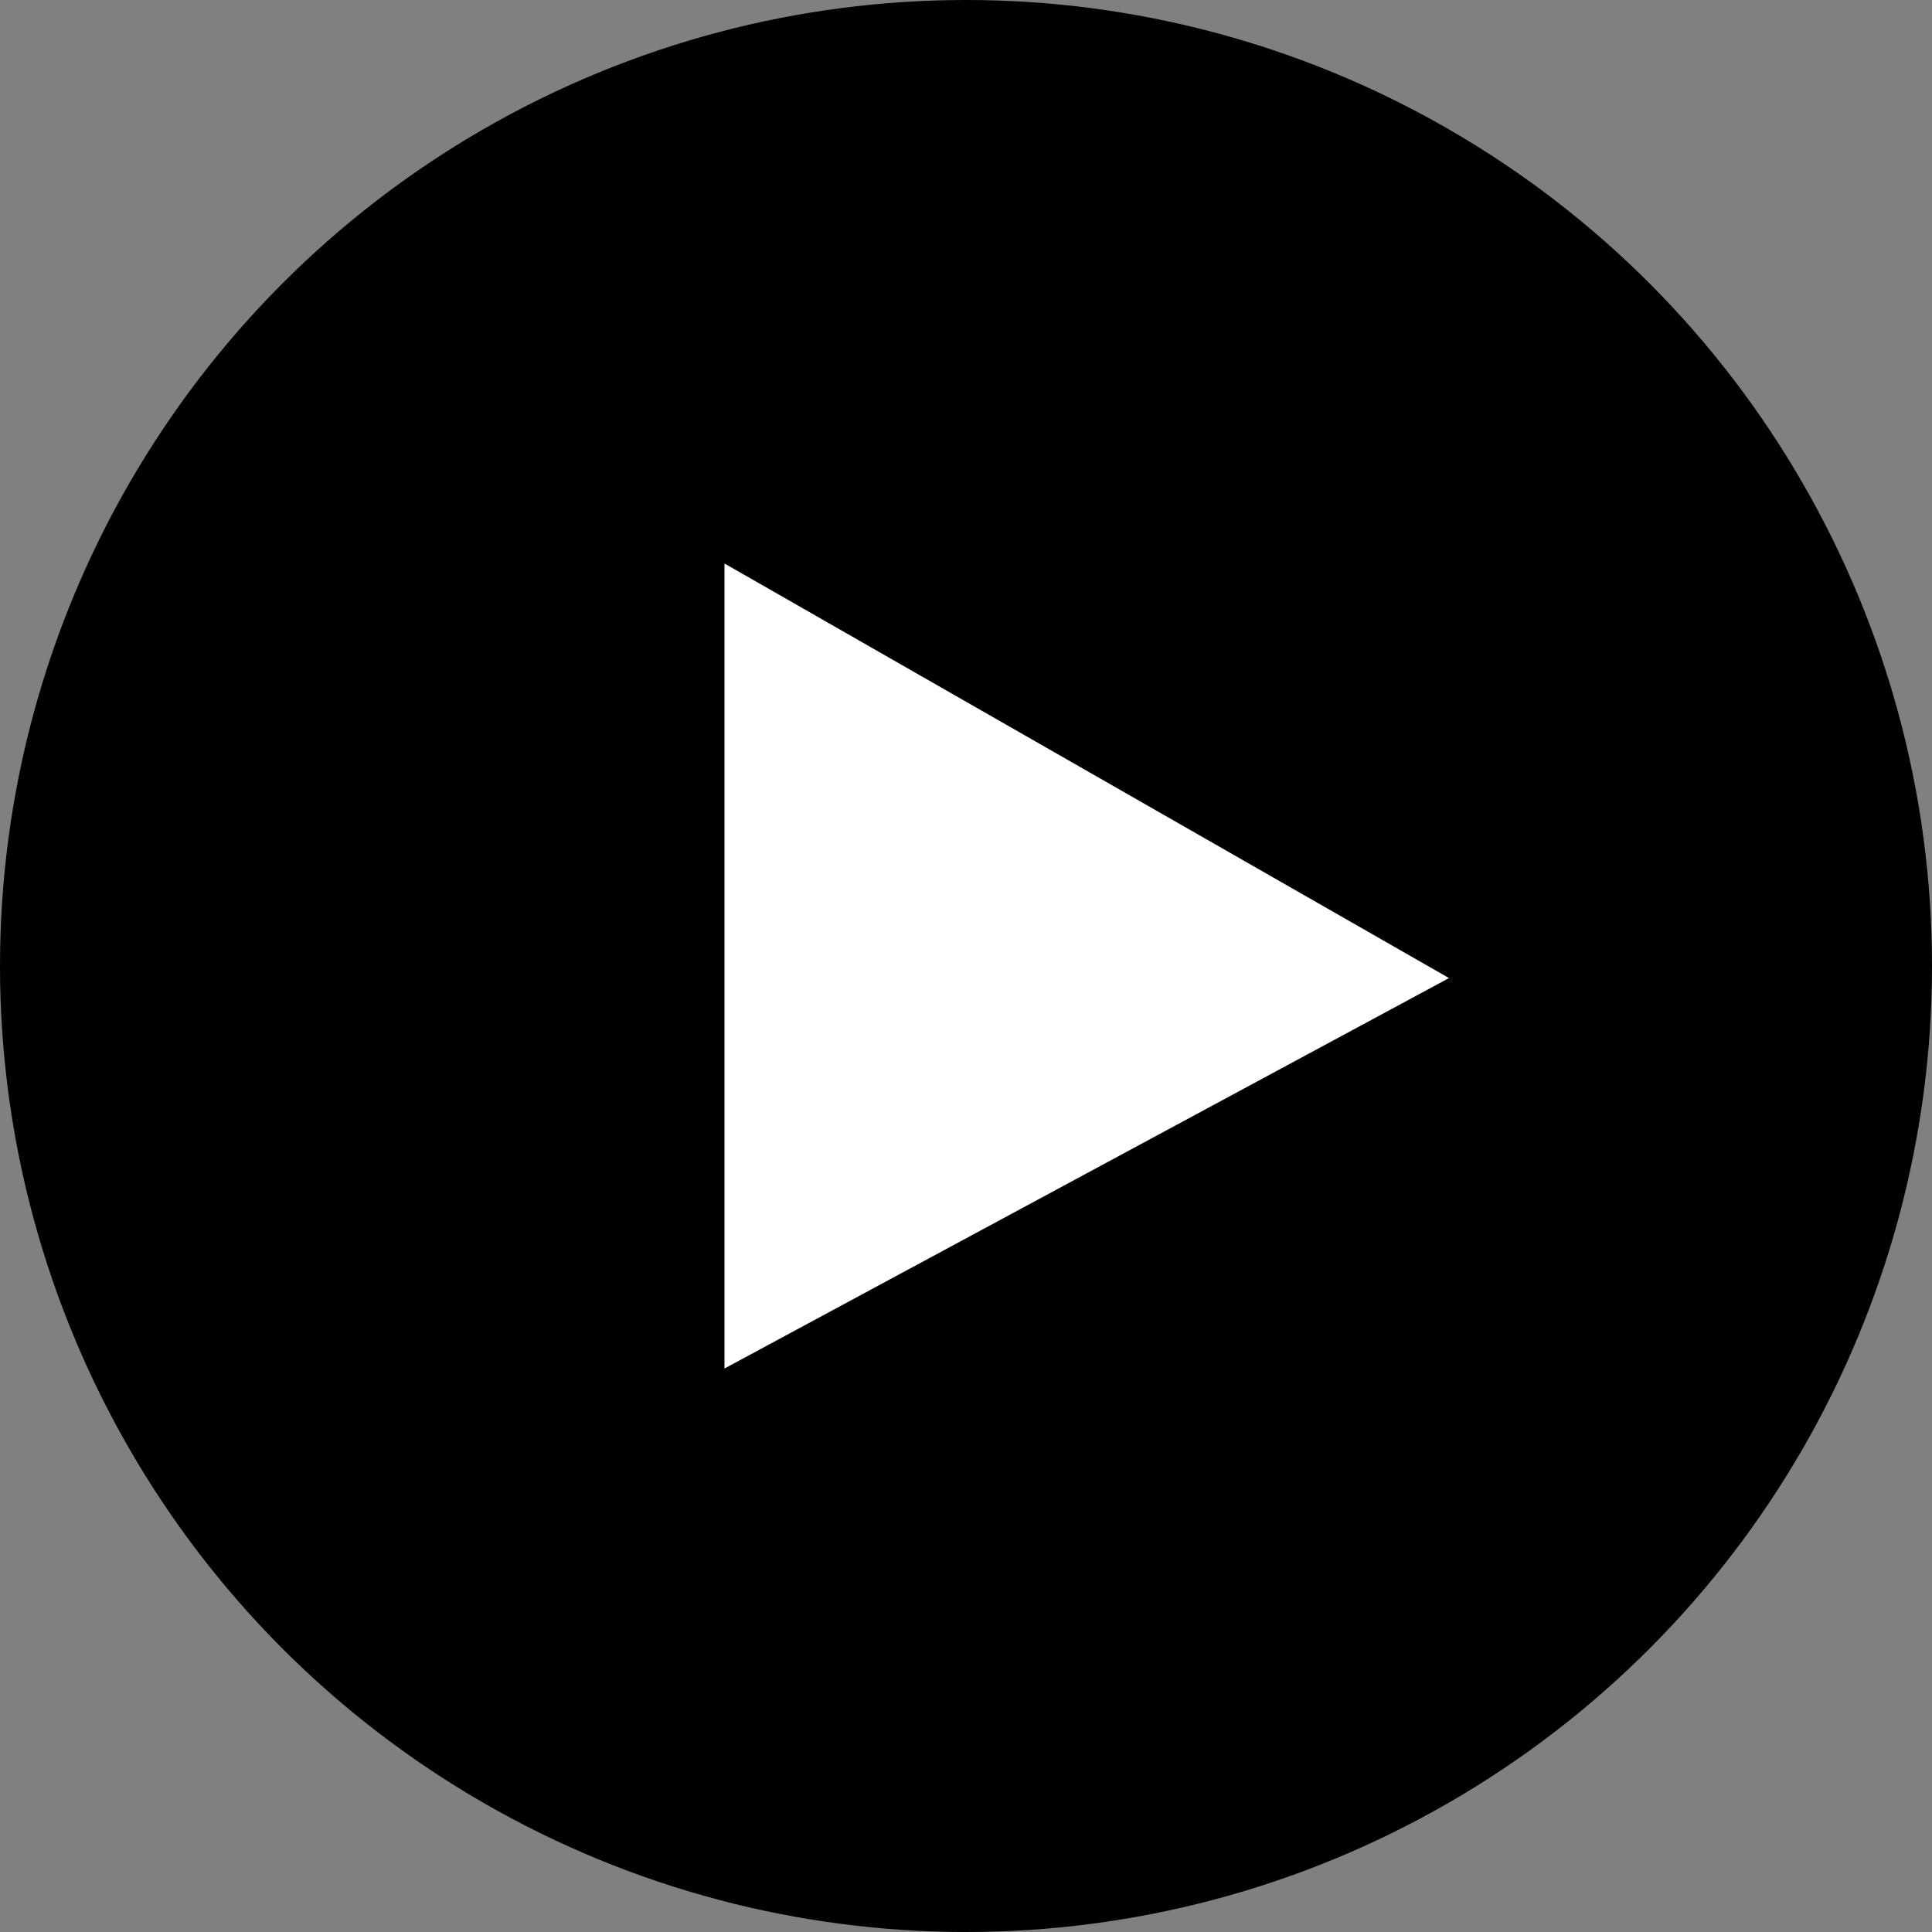
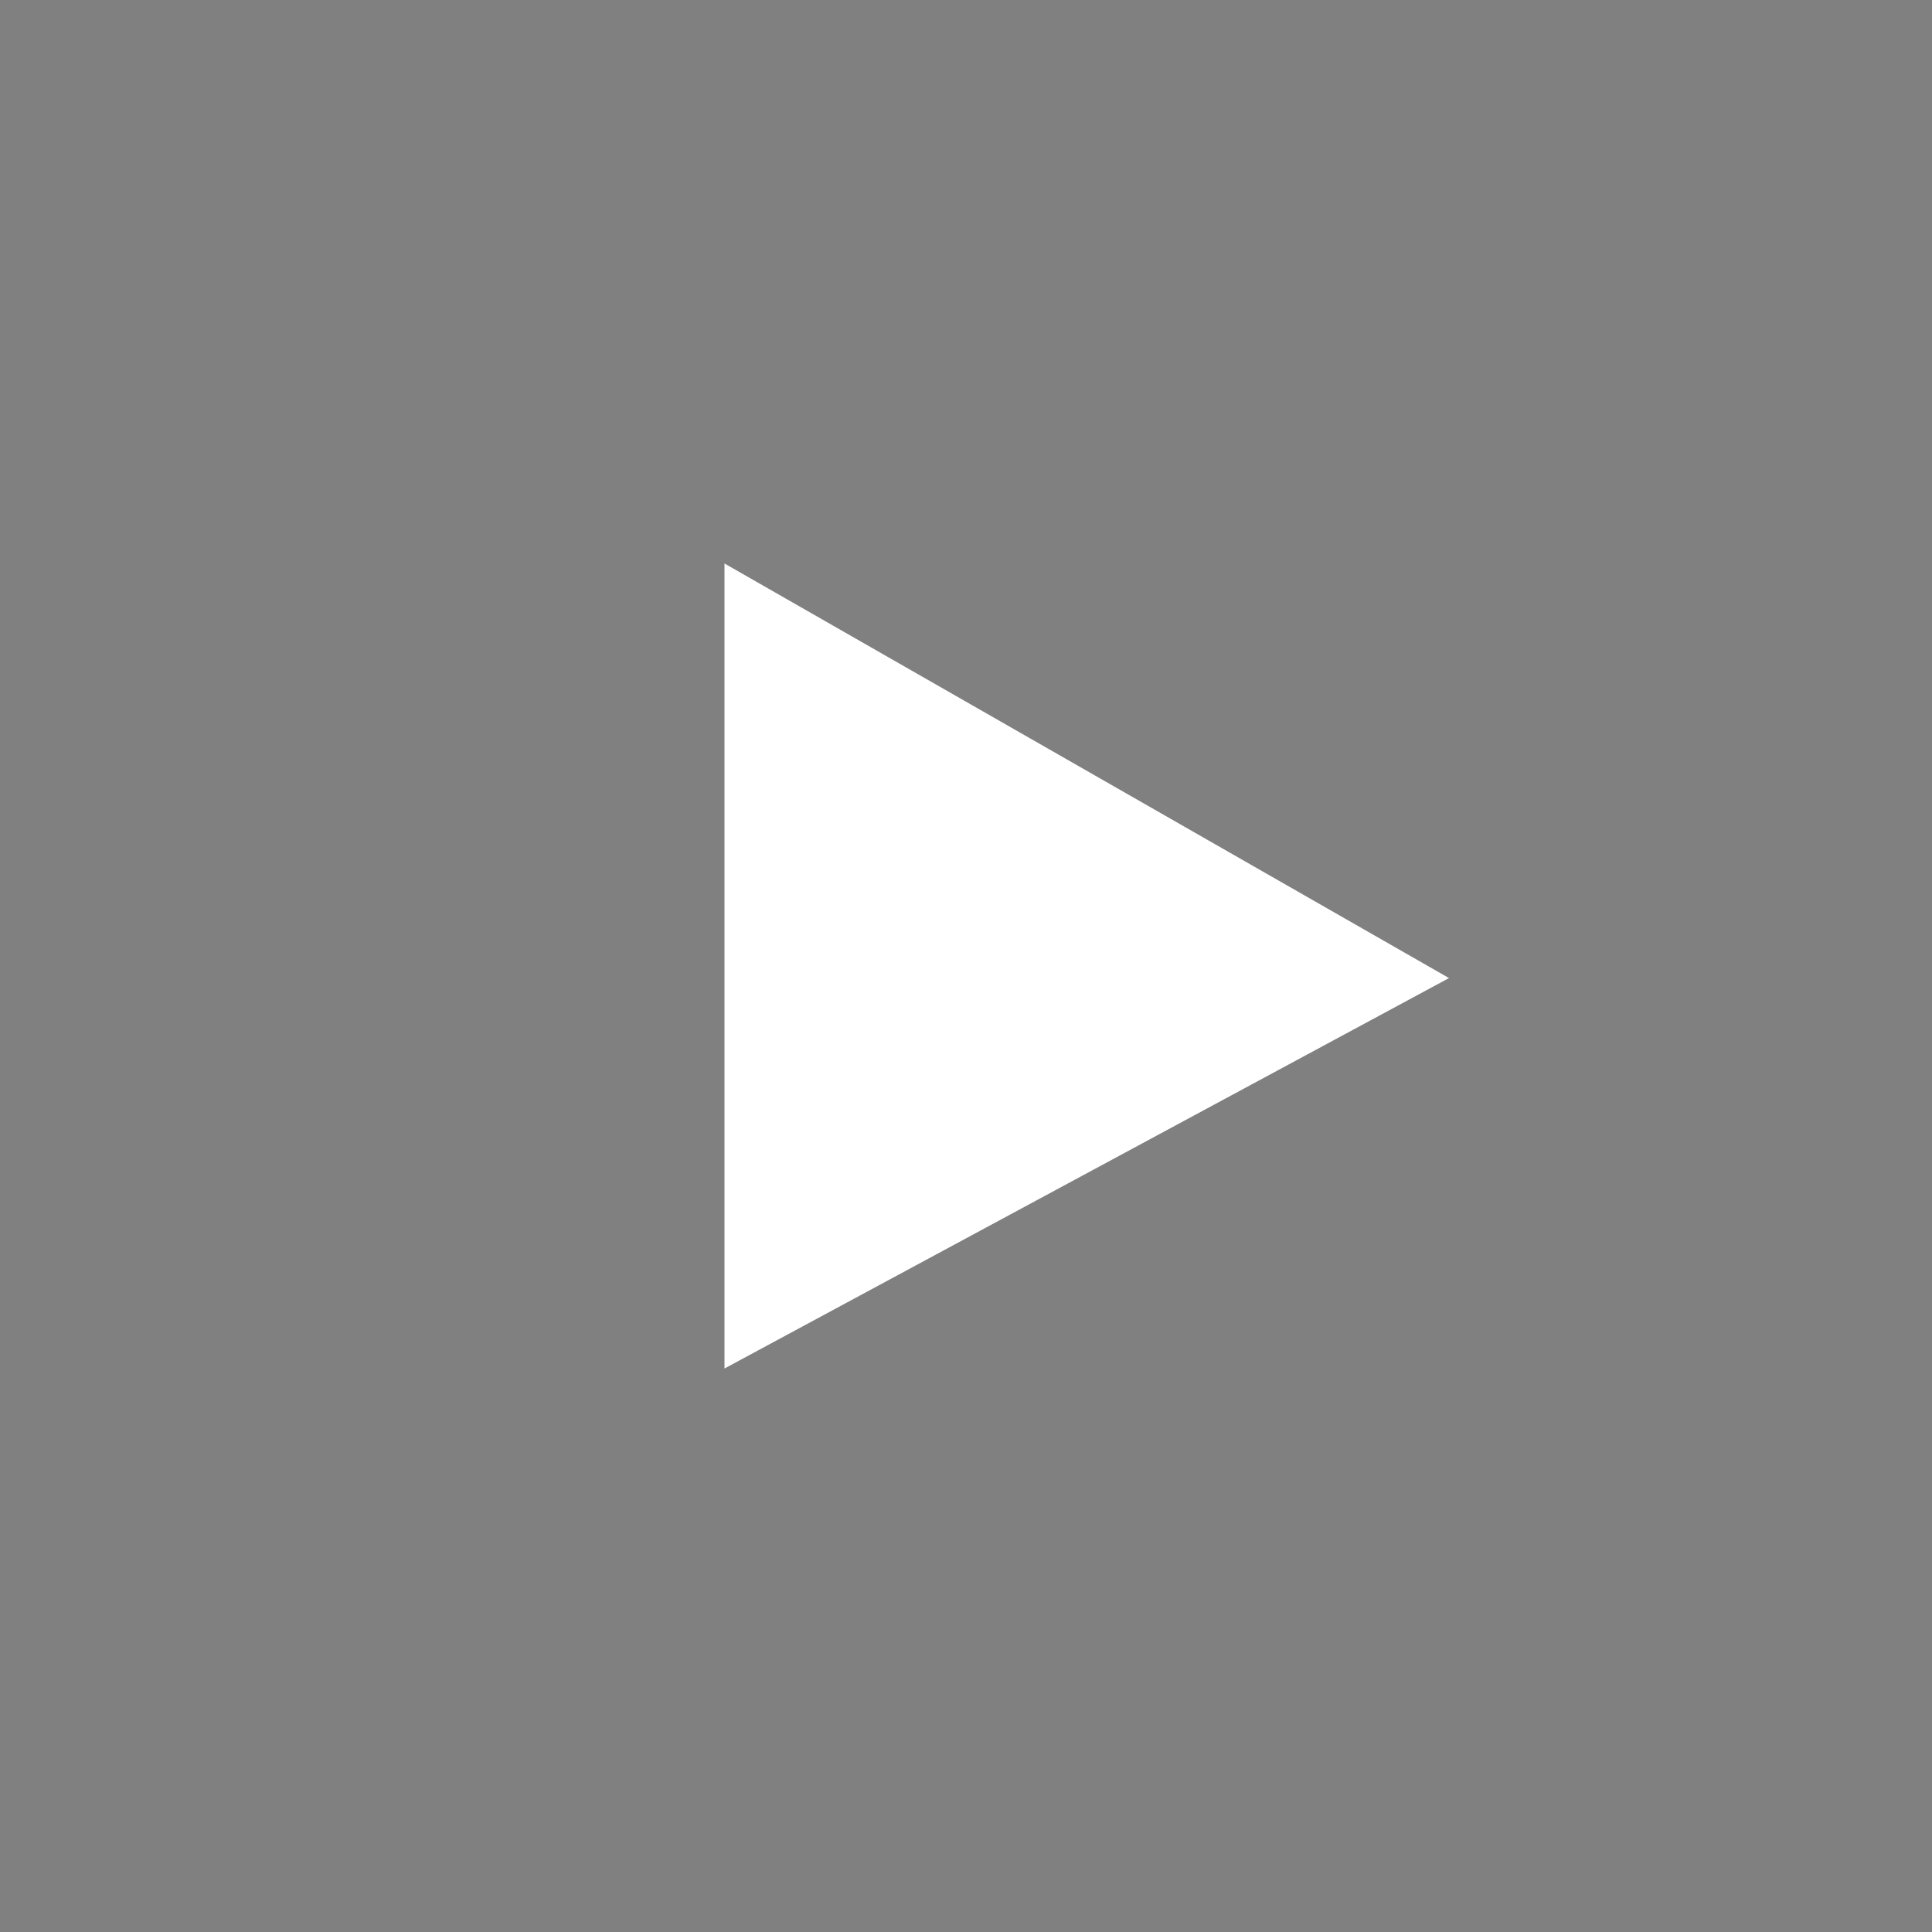
<svg xmlns="http://www.w3.org/2000/svg" width="24" height="24" viewBox="0 0 24 24">
  <rect x="0" y="0" width="24" height="24" fill="#808080" stroke="none" />
-   <circle cx="12" cy="12" r="12" />
  <polygon points="9 17 9 7 18 12.15 9 17" style="fill:#fff" />
</svg>